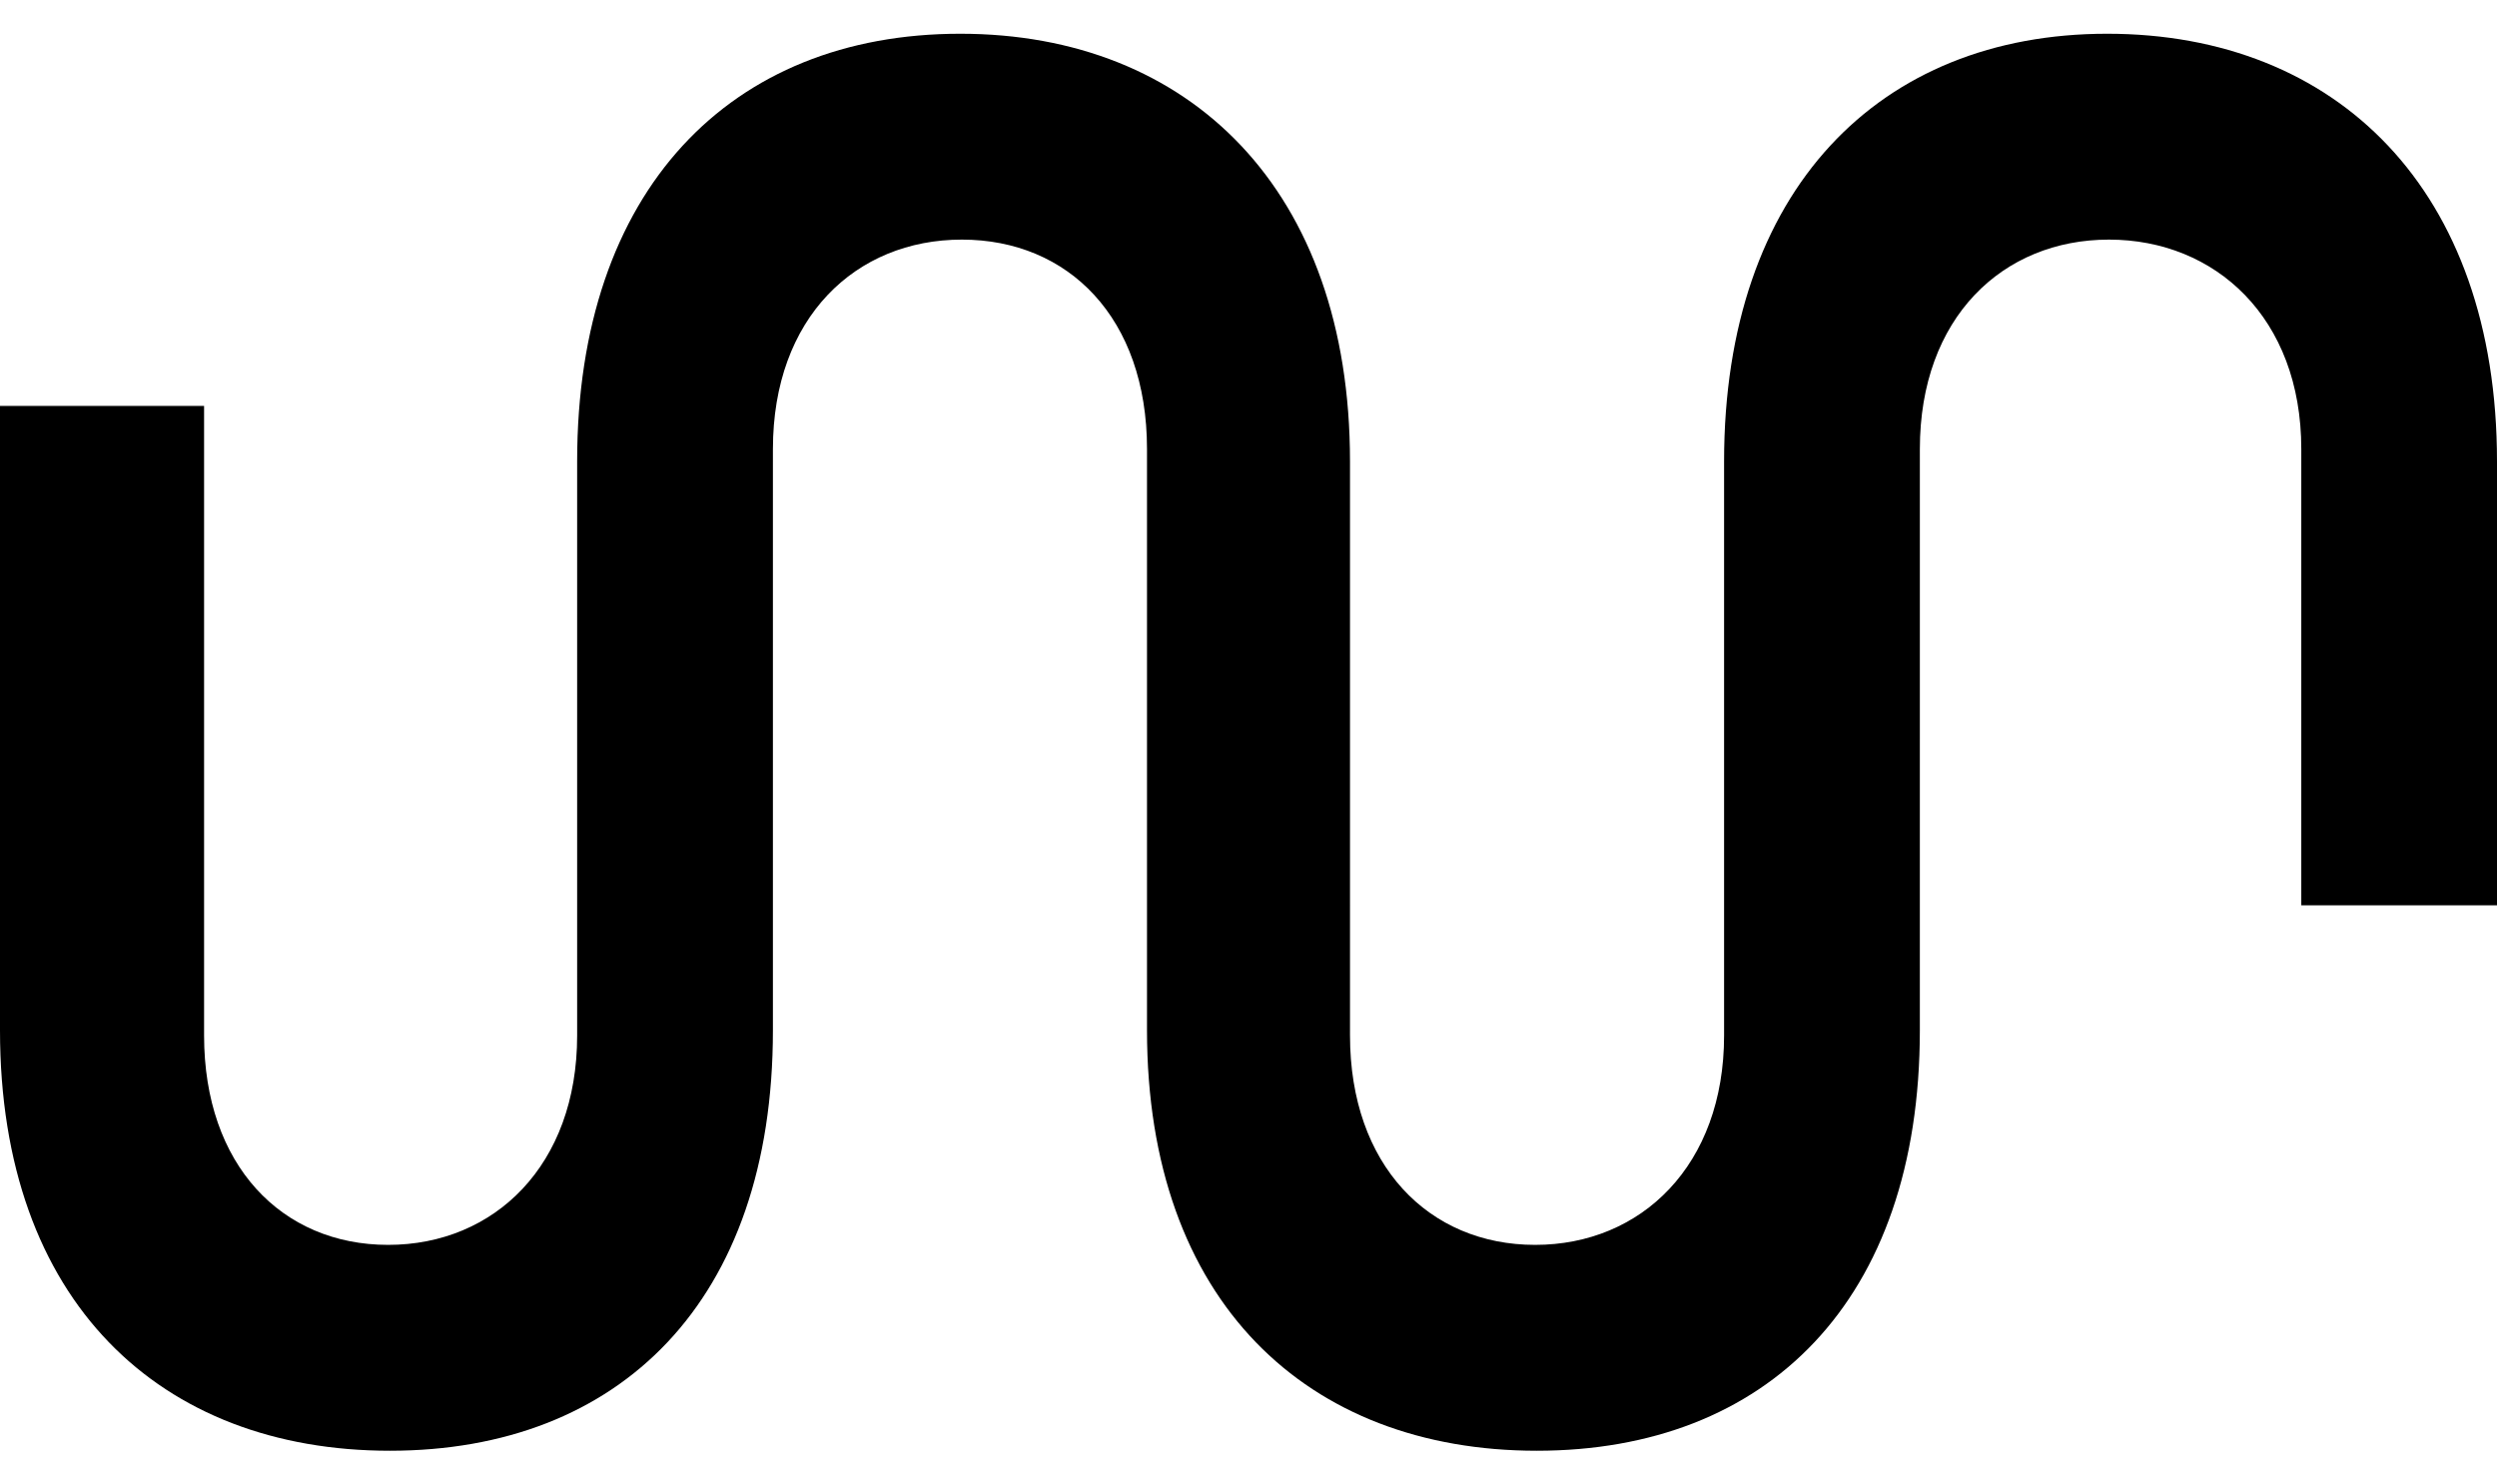
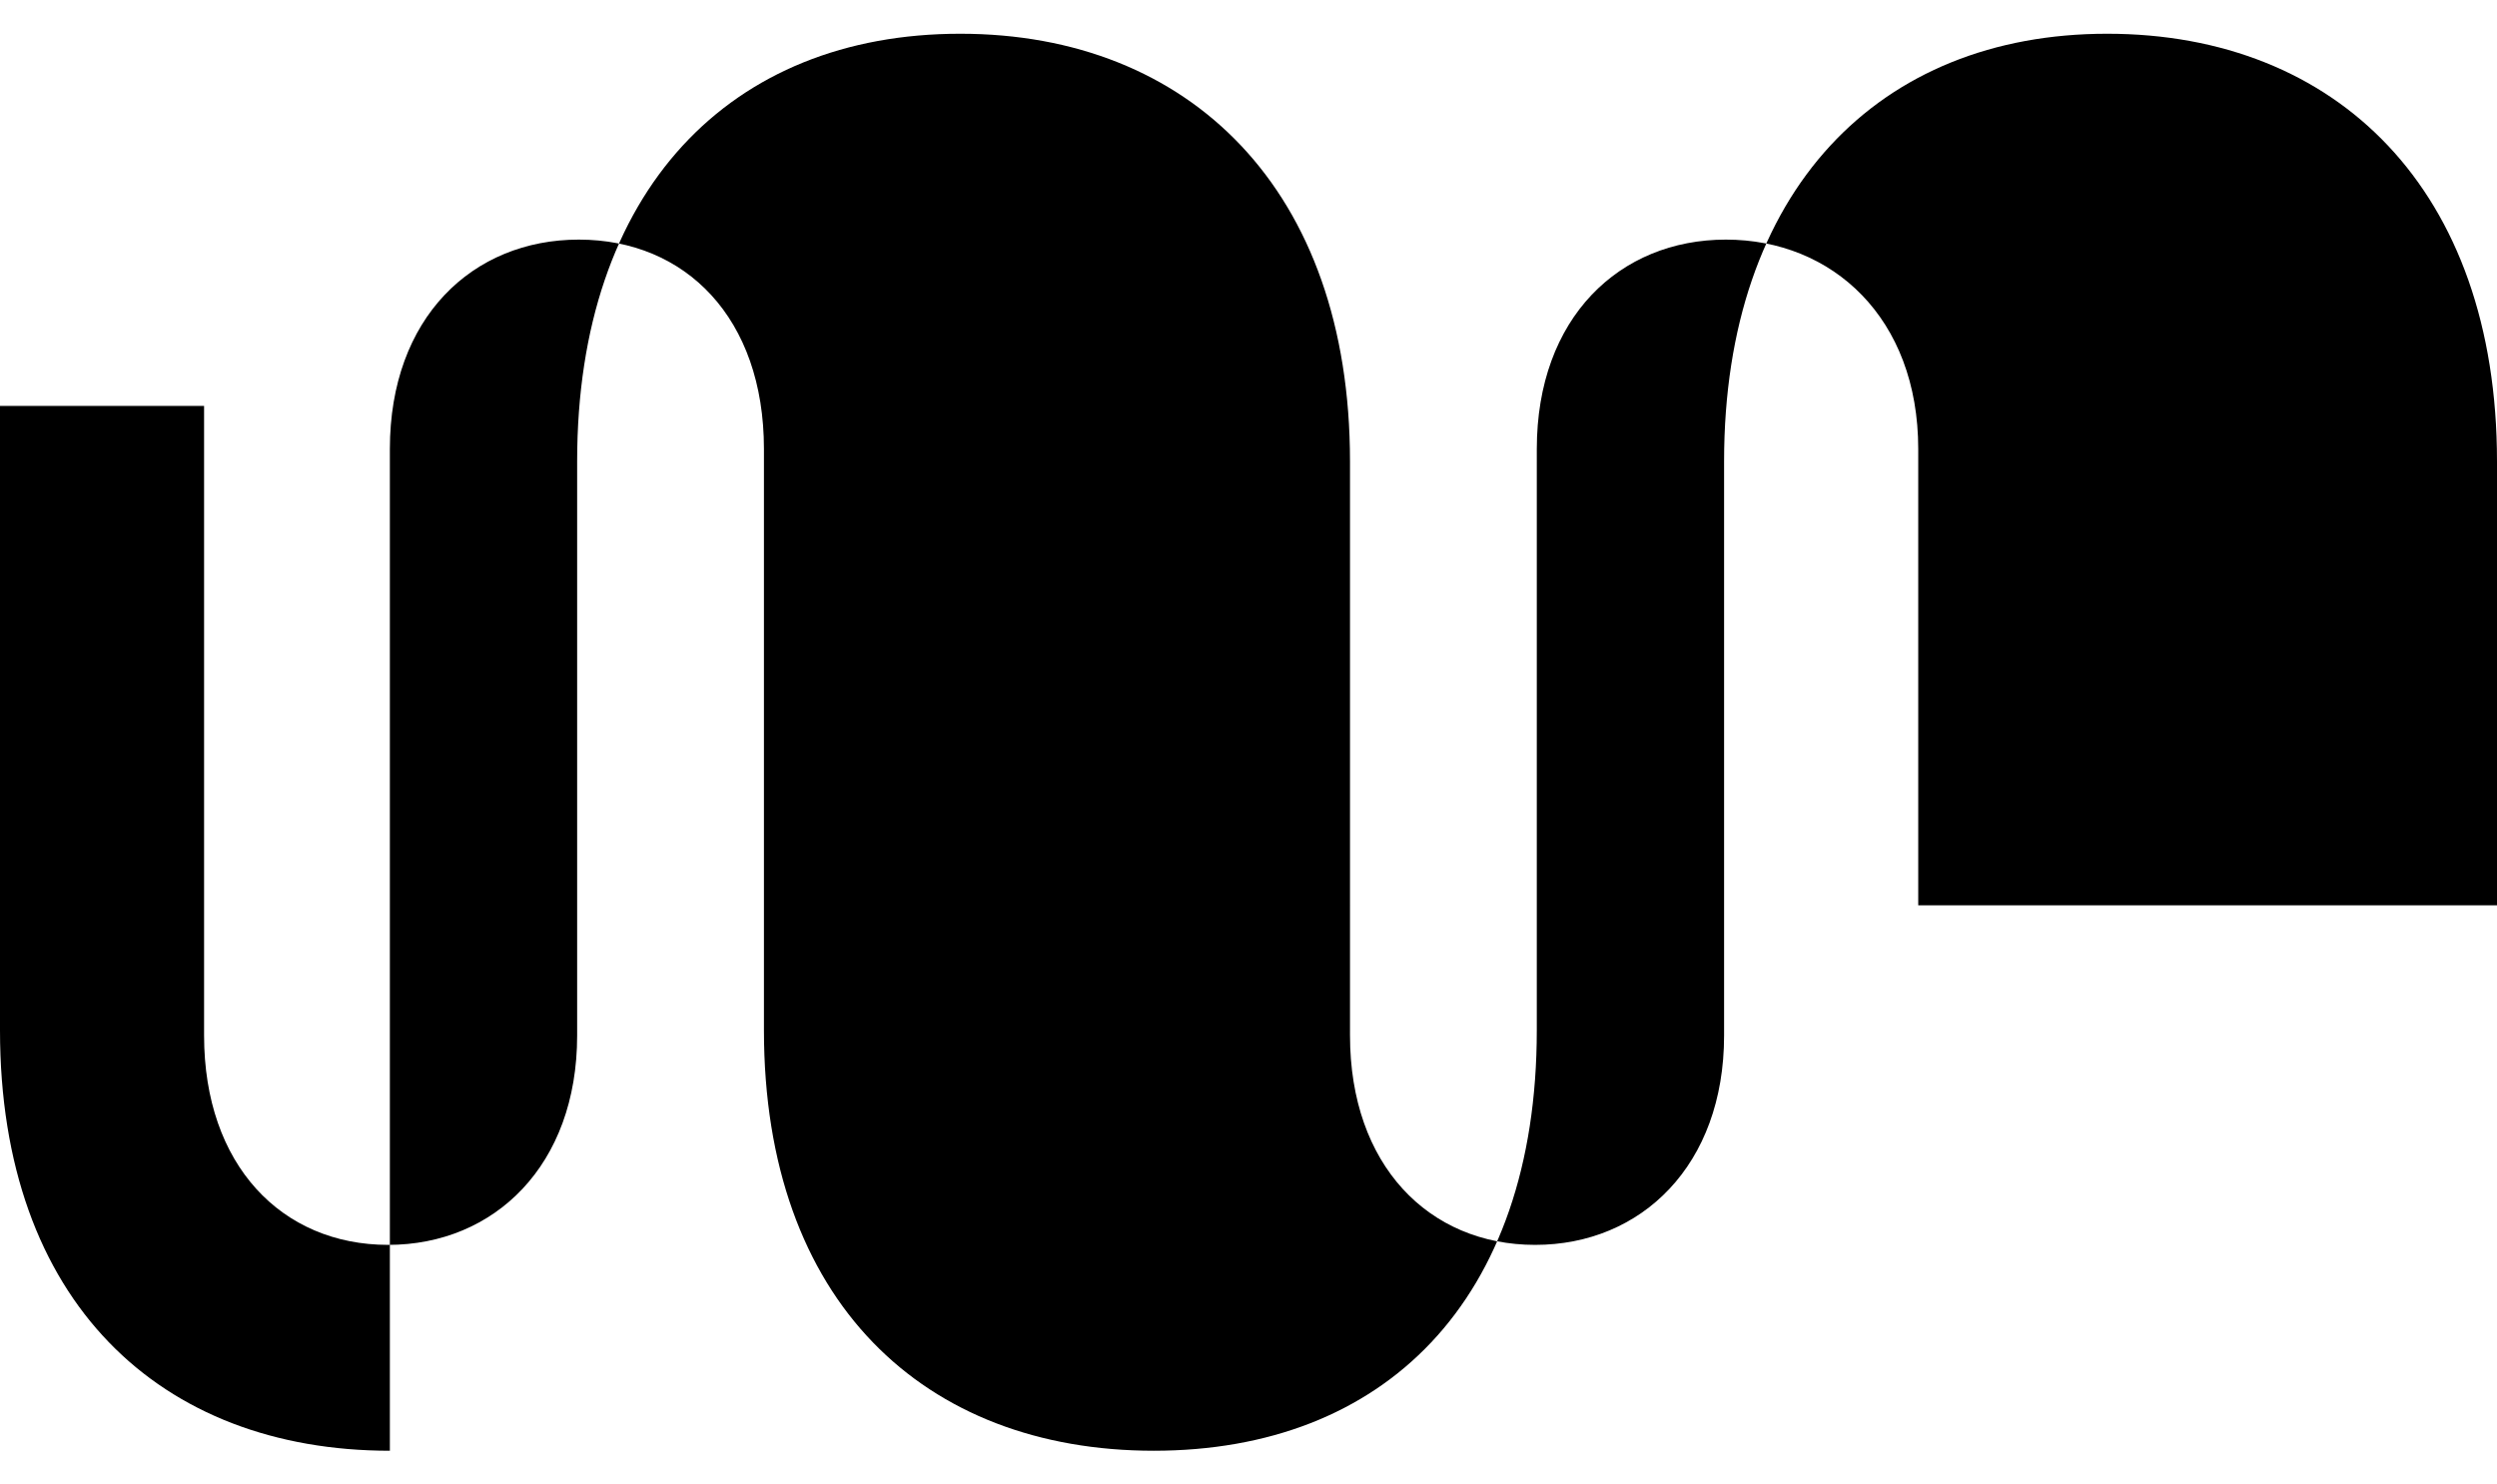
<svg xmlns="http://www.w3.org/2000/svg" width="37" height="22" fill="none">
-   <path fill="#000" d="M31.223.5c-3.375 0-5.676 2.315-5.676 6.337v8.51c0 1.92-1.224 3.102-2.8 3.102-1.578 0-2.743-1.183-2.743-3.103V6.837C20.004 2.815 17.63.5 14.228.5c-3.402 0-5.676 2.315-5.676 6.337v8.51c0 1.92-1.224 3.102-2.801 3.102s-2.727-1.183-2.727-3.103v-9.33H0v9.252C0 19.29 2.377 21.5 5.777 21.5s5.676-2.21 5.676-6.232V6.654c0-1.945 1.225-3.103 2.8-3.103 1.576 0 2.743 1.158 2.743 3.103v8.614c0 4.022 2.376 6.232 5.776 6.232s5.676-2.21 5.676-6.232V6.654c0-1.945 1.226-3.103 2.802-3.103 1.575 0 2.85 1.158 2.85 3.103v6.763H37V6.84C37 2.816 34.625.5 31.223.5z" />
+   <path fill="#000" d="M31.223.5c-3.375 0-5.676 2.315-5.676 6.337v8.51c0 1.92-1.224 3.102-2.8 3.102-1.578 0-2.743-1.183-2.743-3.103V6.837C20.004 2.815 17.63.5 14.228.5c-3.402 0-5.676 2.315-5.676 6.337v8.51c0 1.92-1.224 3.102-2.801 3.102s-2.727-1.183-2.727-3.103v-9.33H0v9.252C0 19.29 2.377 21.5 5.777 21.5V6.654c0-1.945 1.225-3.103 2.8-3.103 1.576 0 2.743 1.158 2.743 3.103v8.614c0 4.022 2.376 6.232 5.776 6.232s5.676-2.21 5.676-6.232V6.654c0-1.945 1.226-3.103 2.802-3.103 1.575 0 2.85 1.158 2.85 3.103v6.763H37V6.84C37 2.816 34.625.5 31.223.5z" />
</svg>